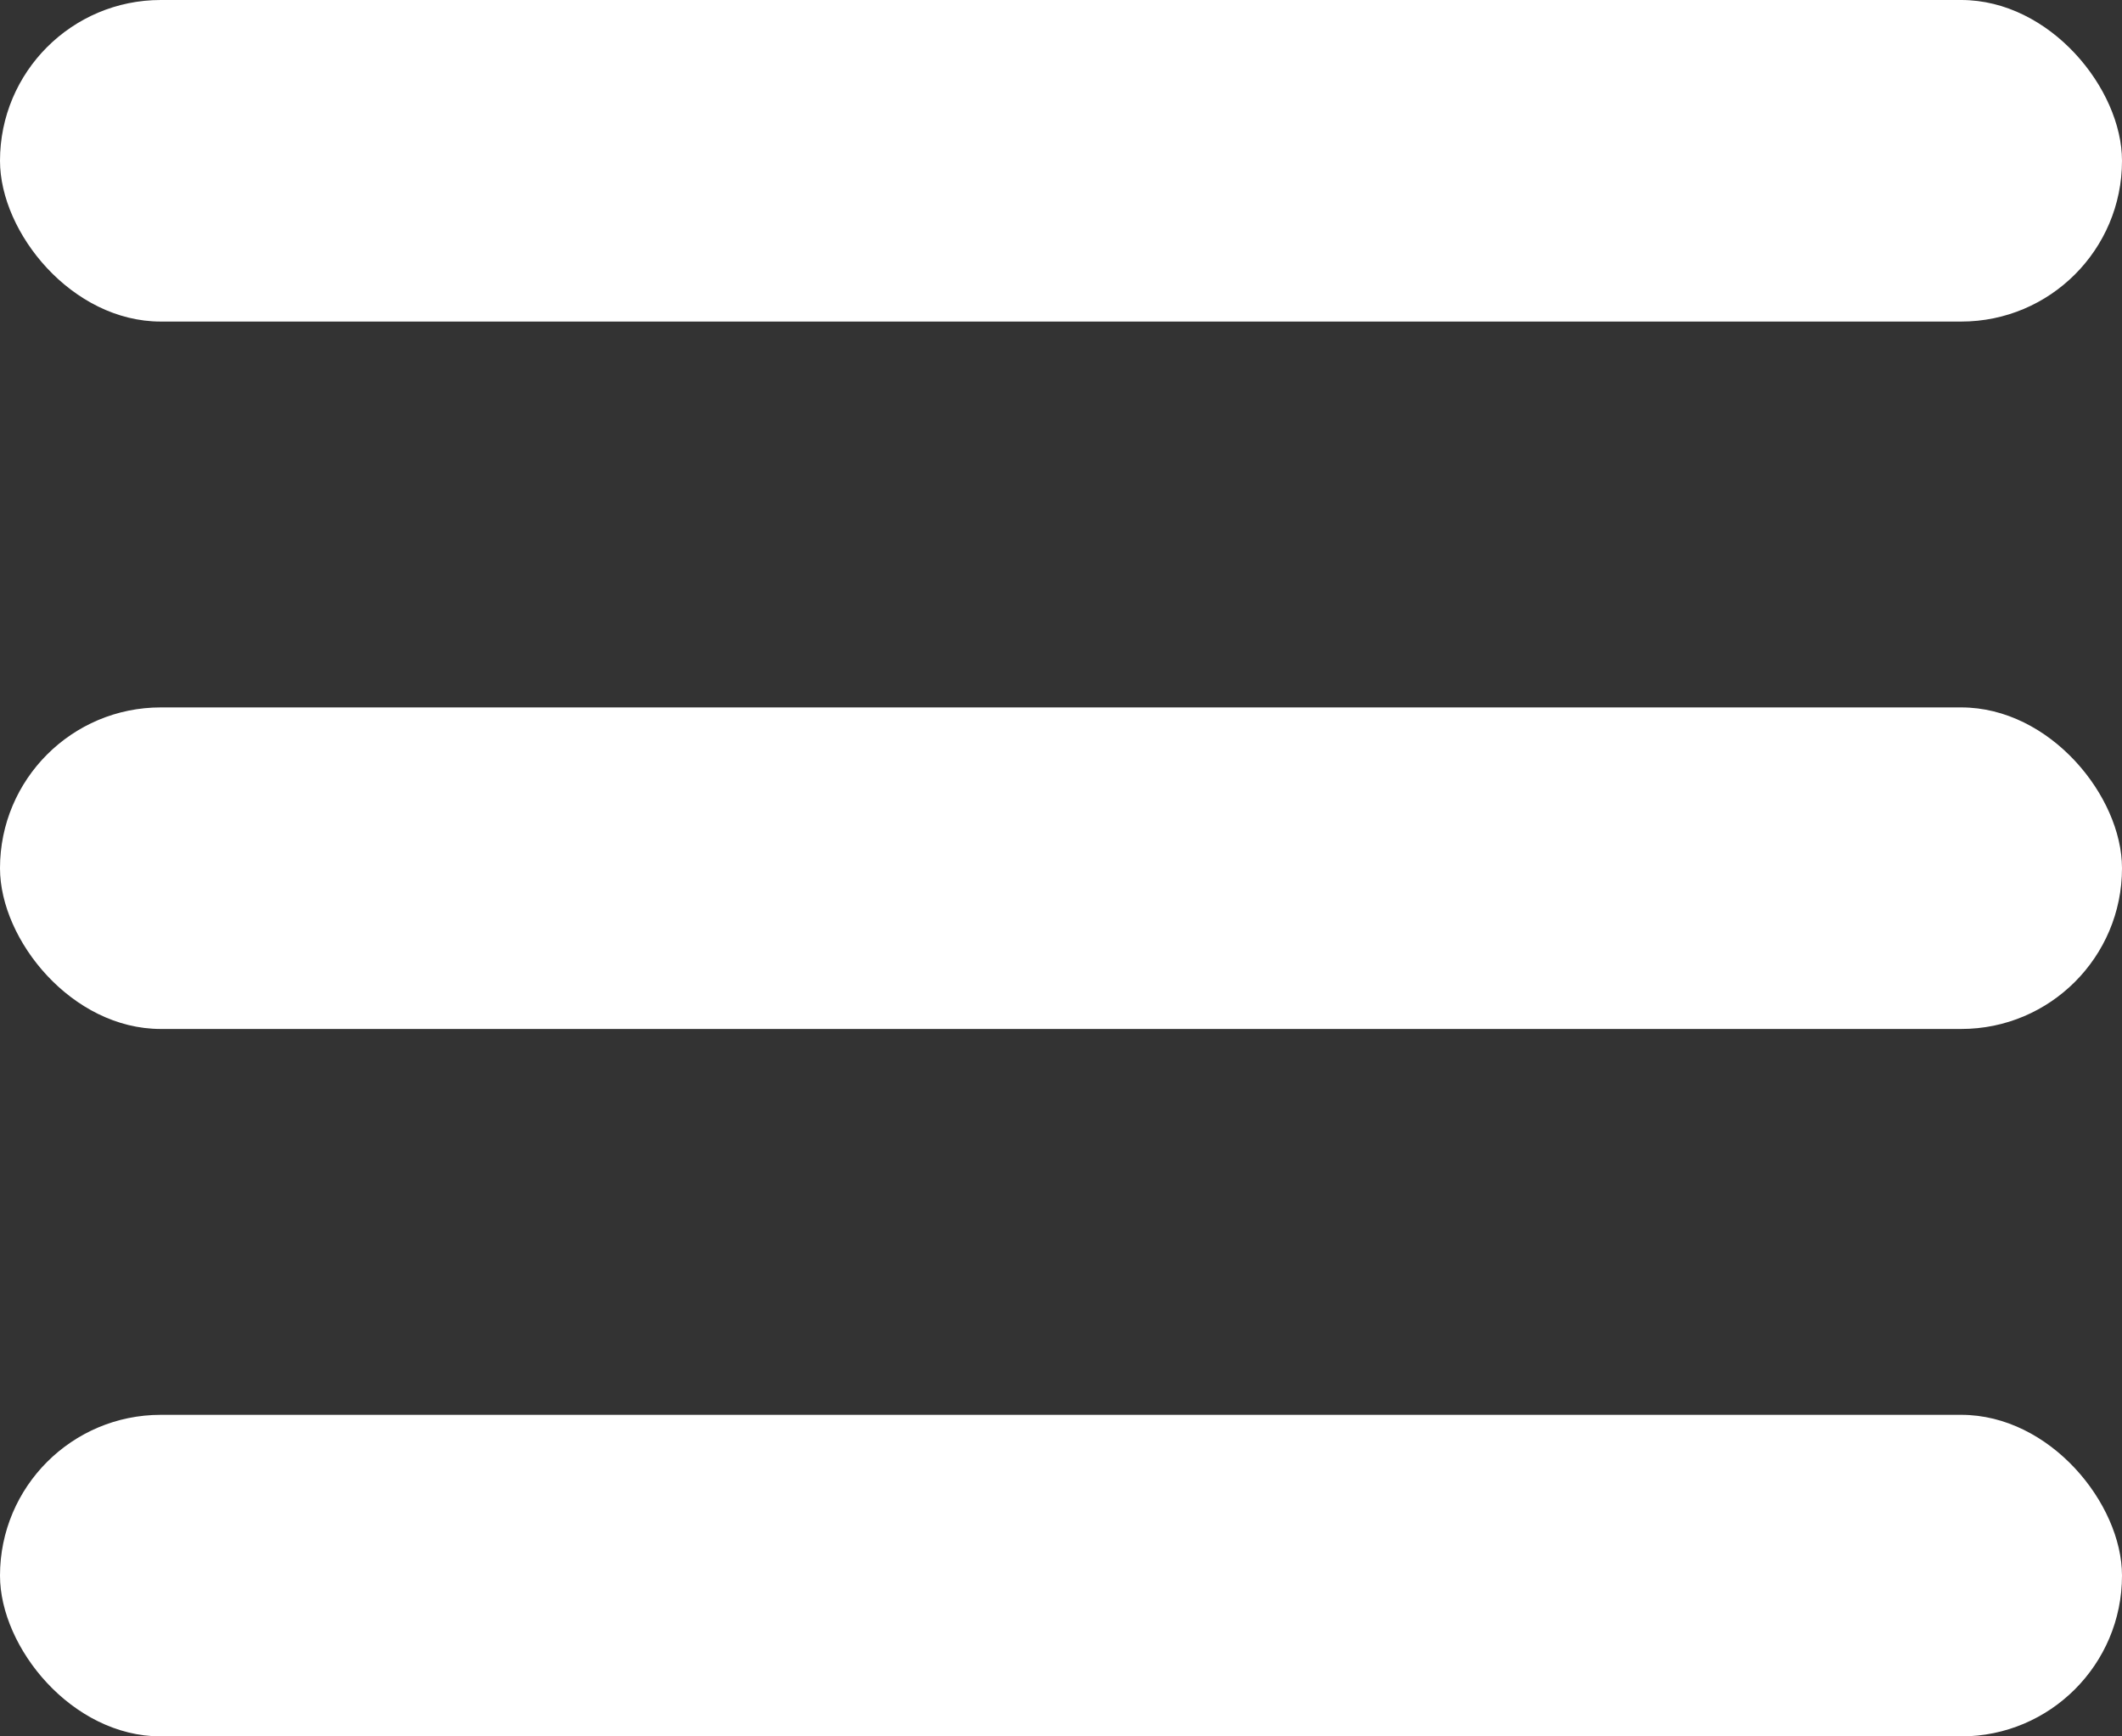
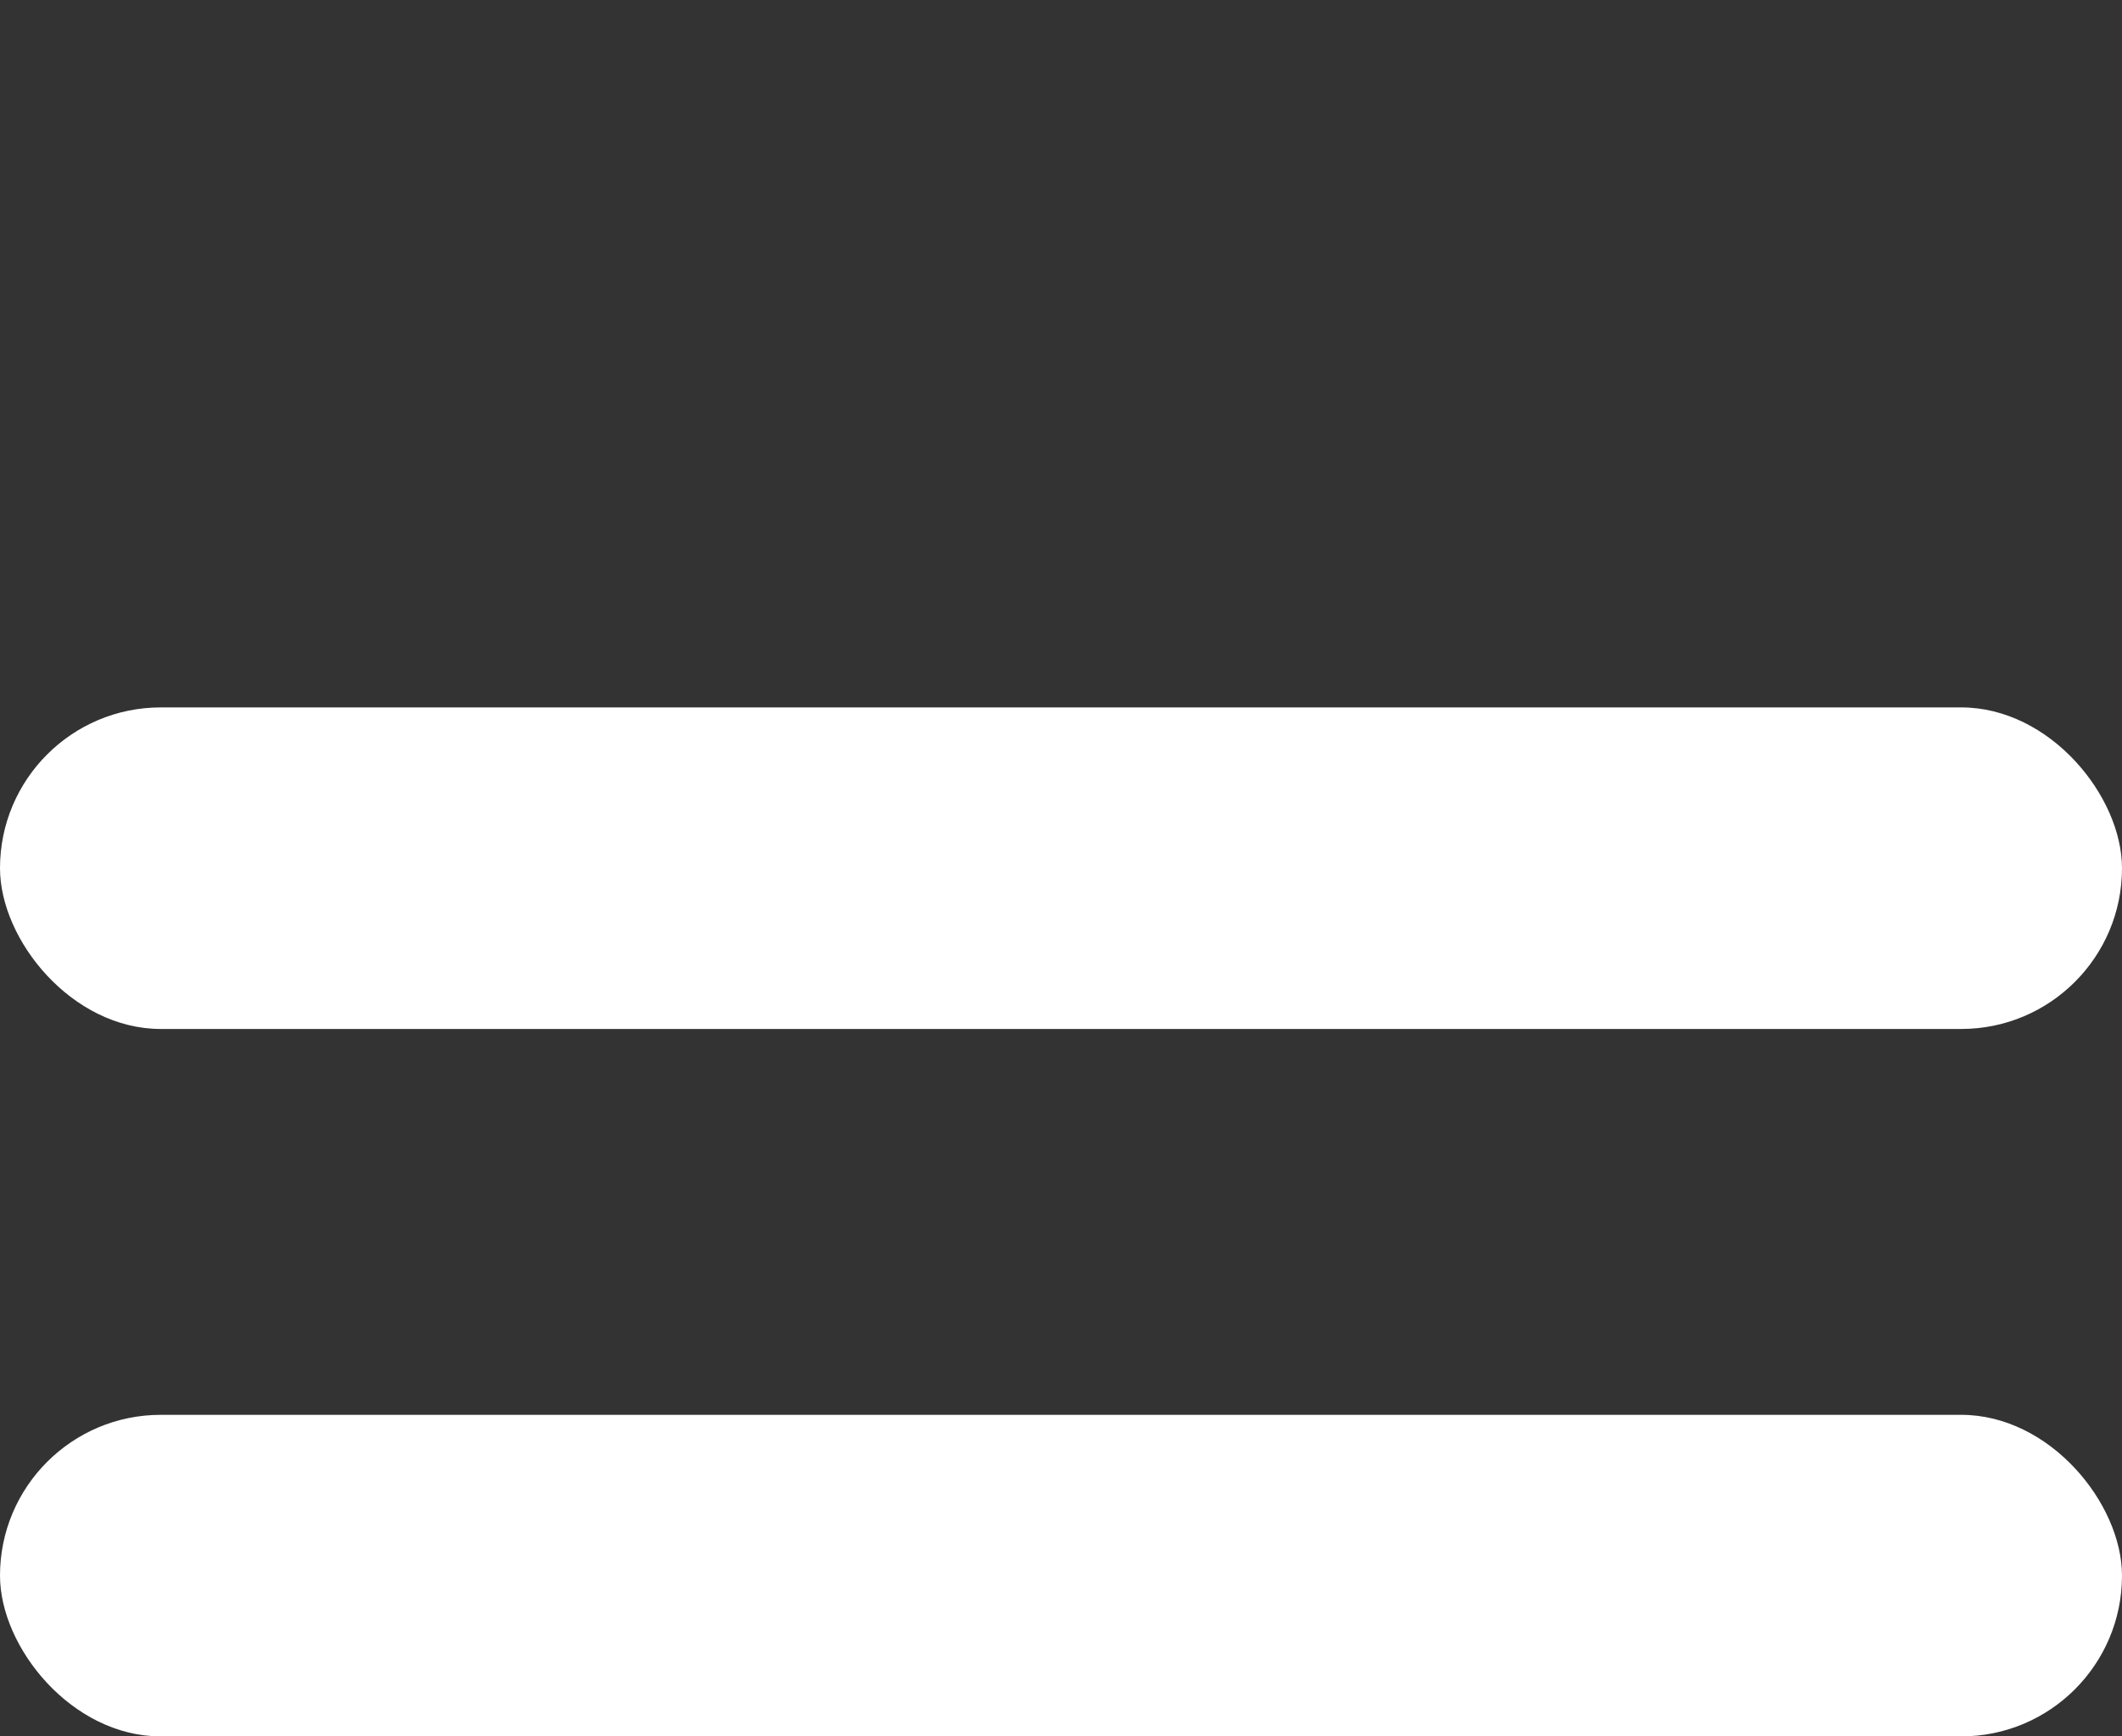
<svg xmlns="http://www.w3.org/2000/svg" width="33" height="27" viewBox="0 0 33 27">
  <rect x="0" y="0" width="33" height="27" fill="#333333" stroke="none" />
  <g id="Group_2" data-name="Group 2" transform="translate(-1651 -51)">
-     <rect id="Rectangle" width="33" height="5" rx="2.5" transform="translate(1651 51)" fill="#fff" />
    <rect id="Rectangle-2" data-name="Rectangle" width="33" height="5" rx="2.5" transform="translate(1651 62)" fill="#fff" />
    <rect id="Rectangle-3" data-name="Rectangle" width="33" height="5" rx="2.5" transform="translate(1651 73)" fill="#fff" />
  </g>
</svg>